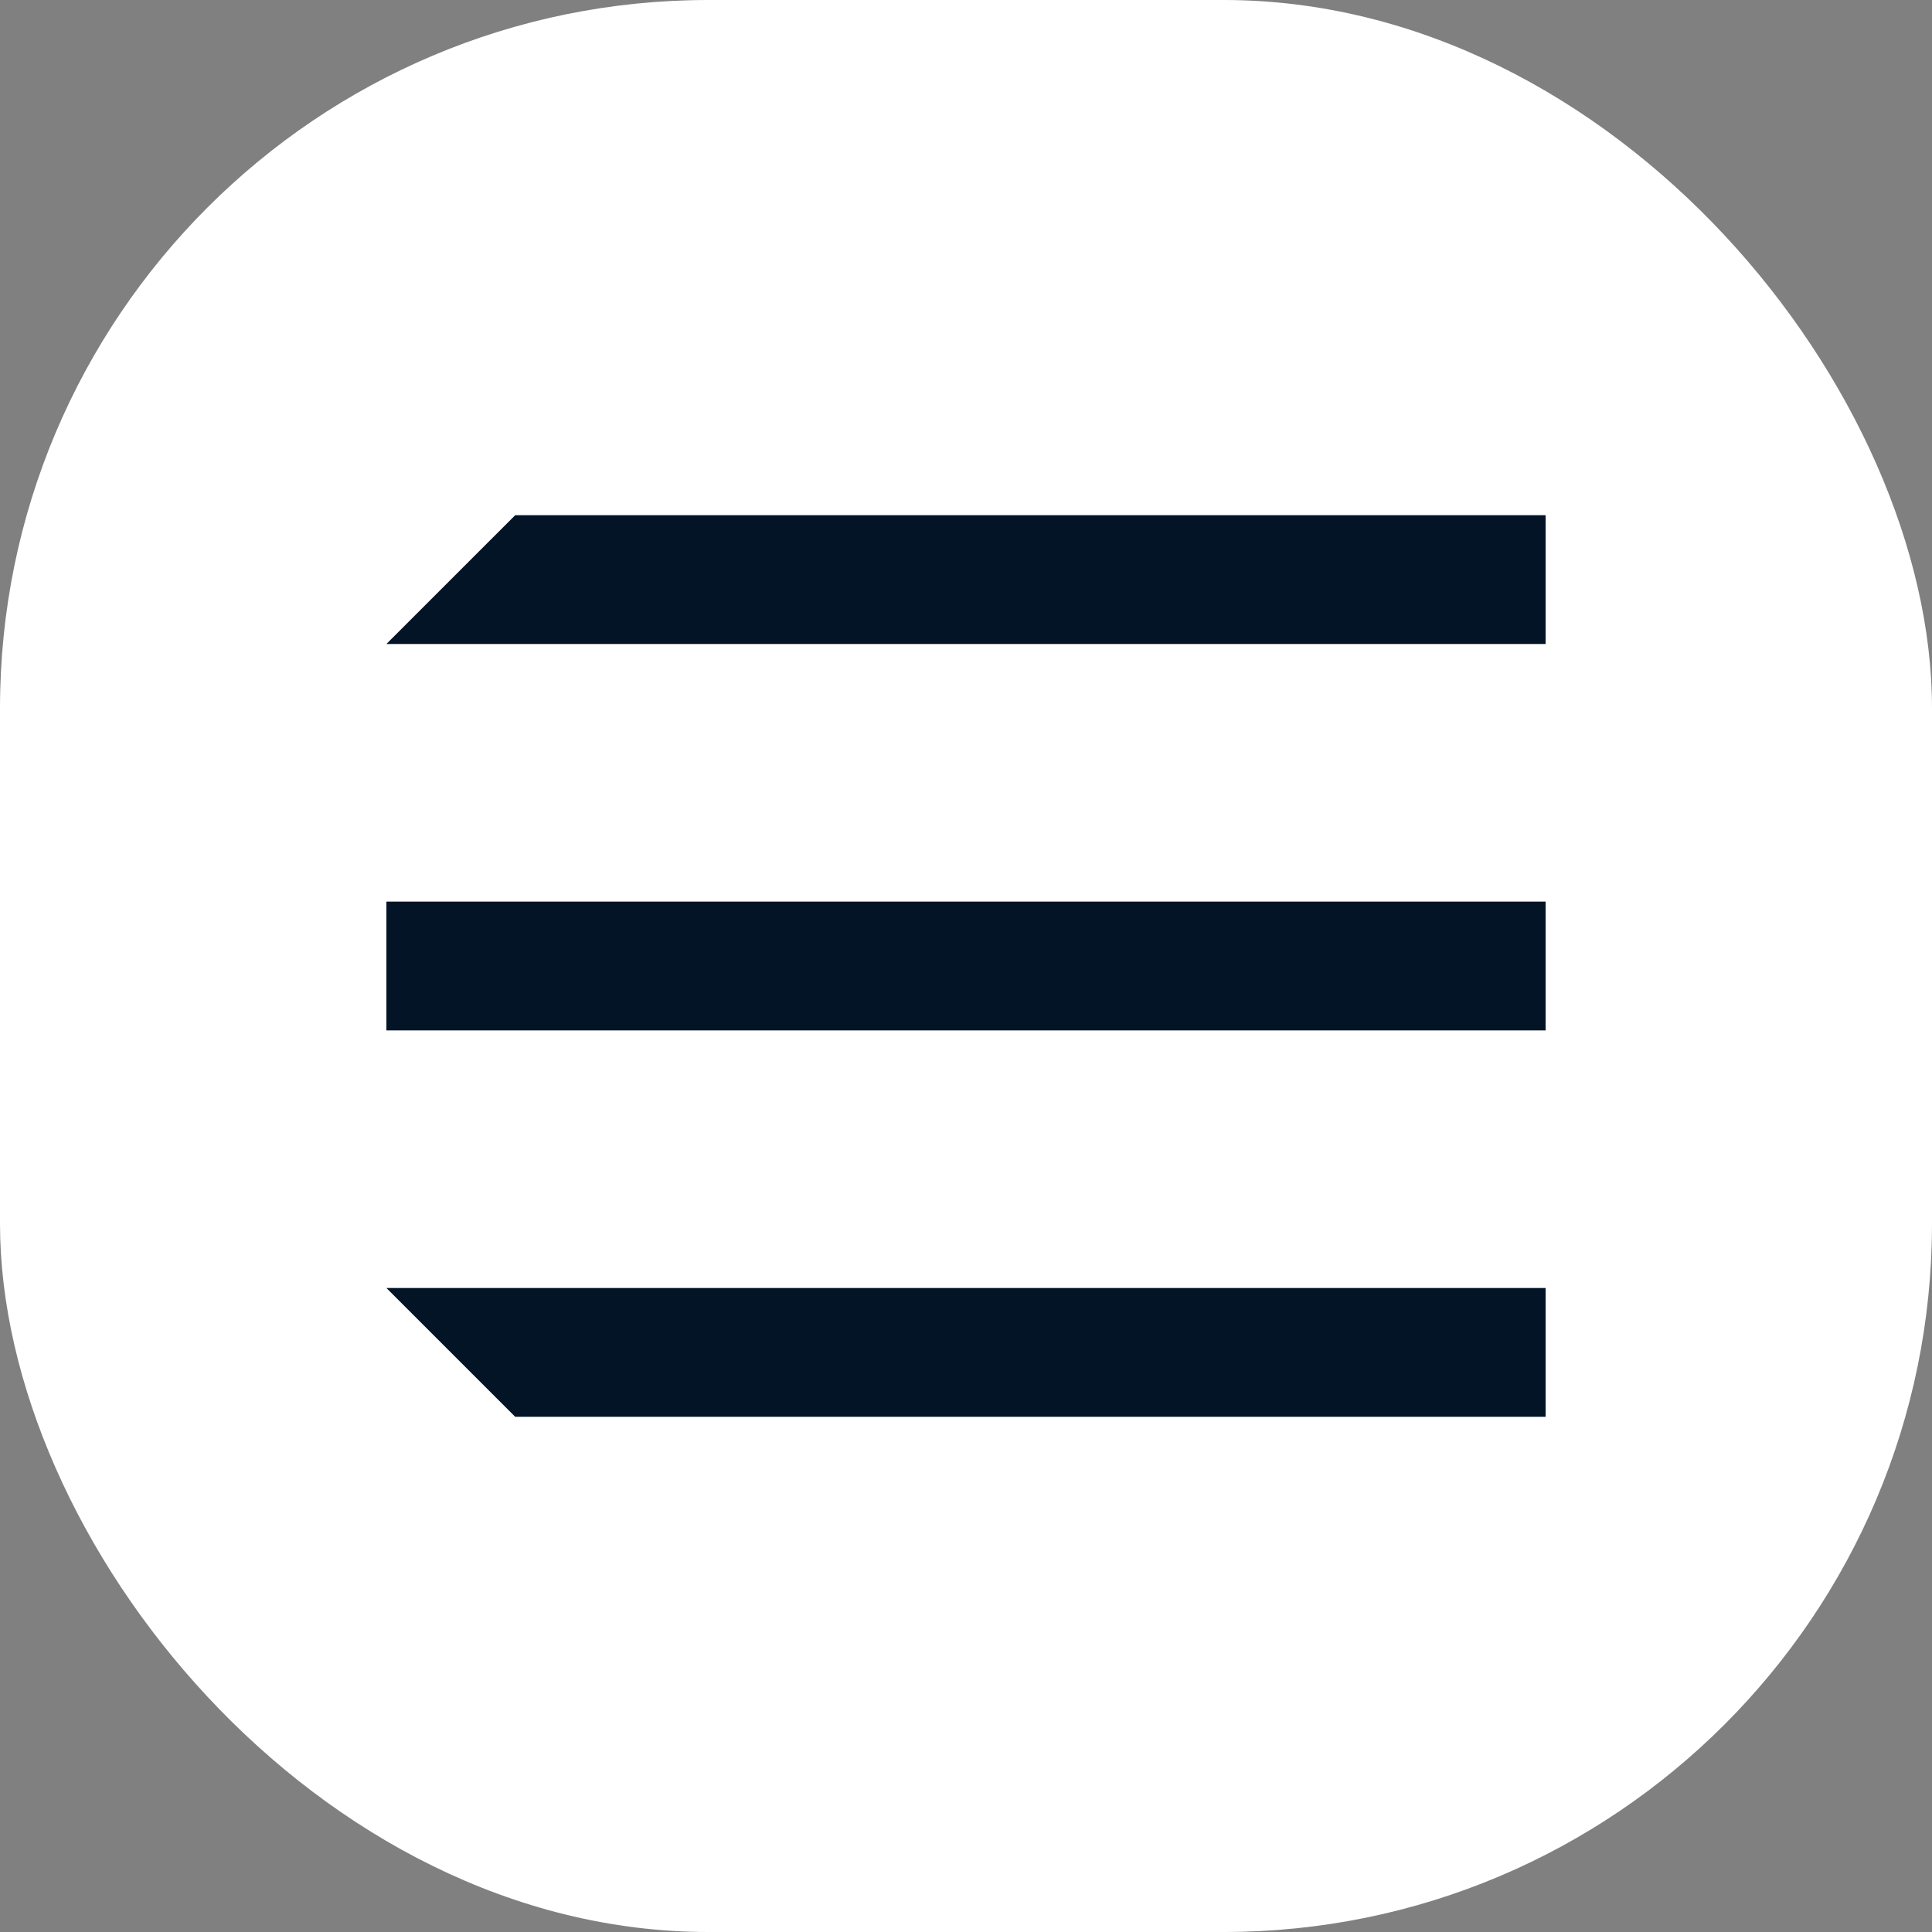
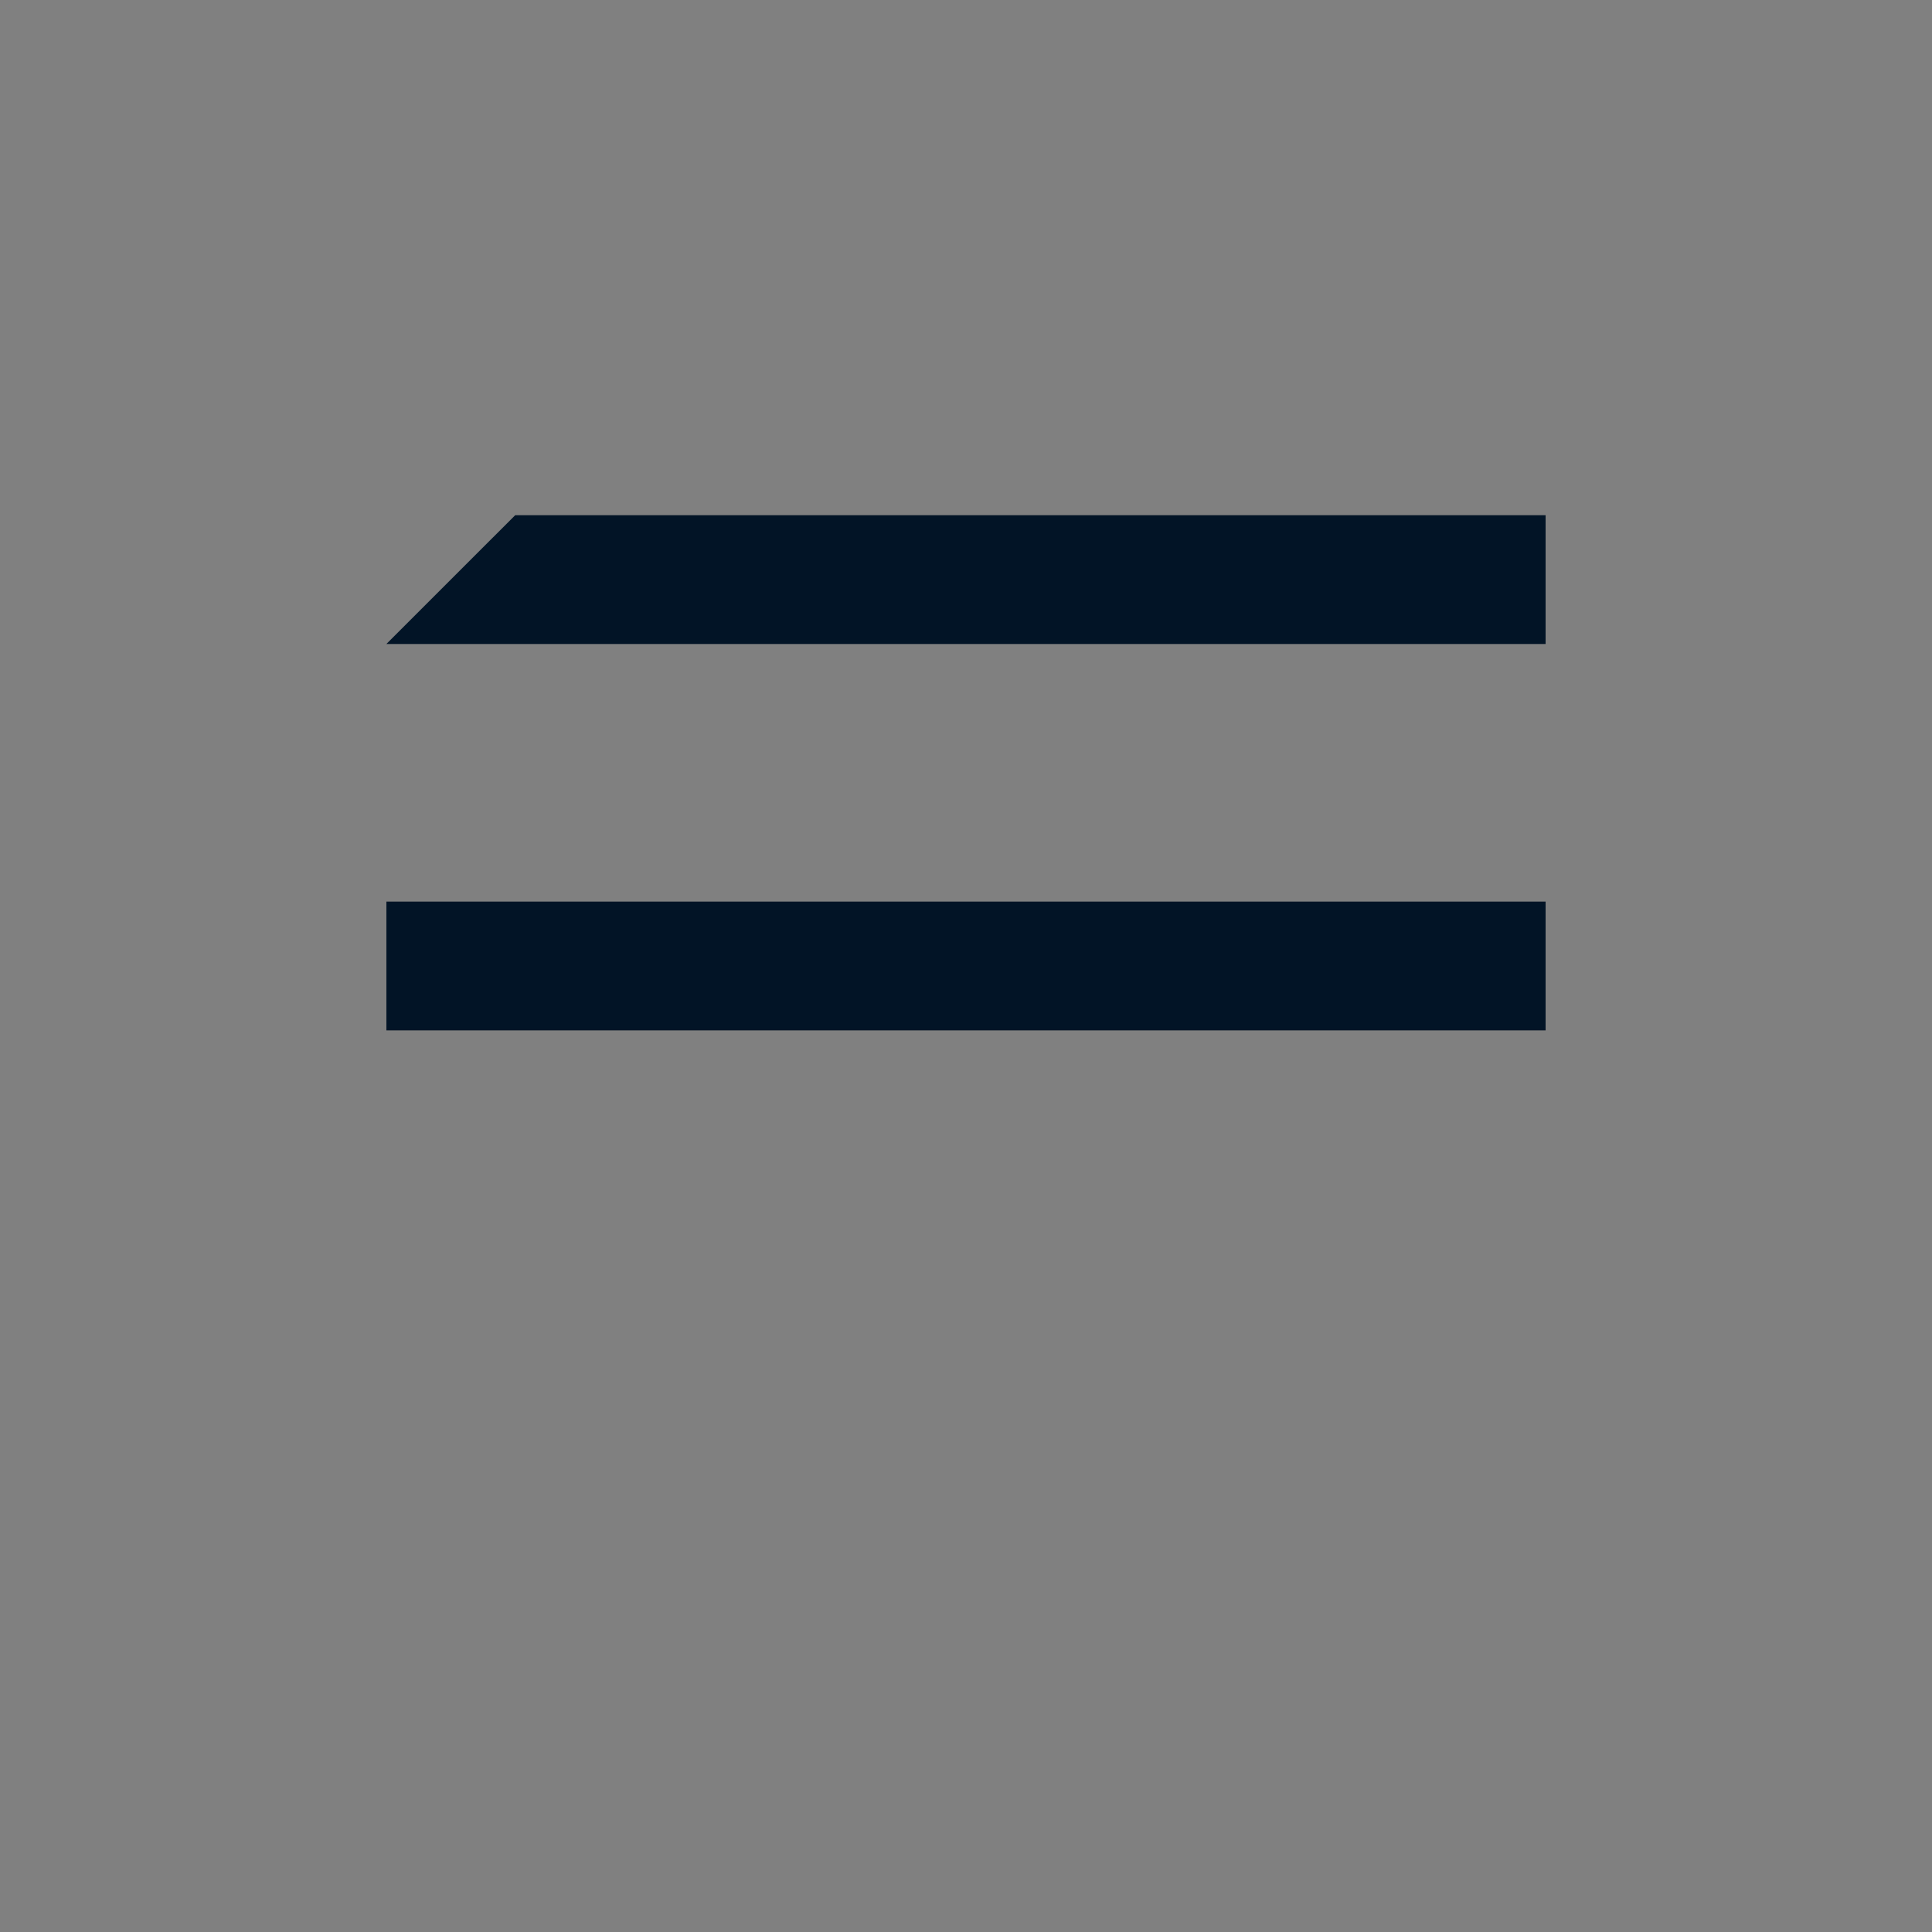
<svg xmlns="http://www.w3.org/2000/svg" width="30" height="30" viewBox="0 0 30 30" fill="none">
  <rect x="0" y="0" width="30" height="30" fill="#808080" stroke="none" />
-   <rect width="30" height="30" rx="11" fill="white" />
  <path d="M24 8V10H6L8 8H24Z" fill="#021426" />
  <path d="M24 14V16H6V14H24Z" fill="#021426" />
-   <path d="M24 22V20H6L8 22H24Z" fill="#021426" />
</svg>